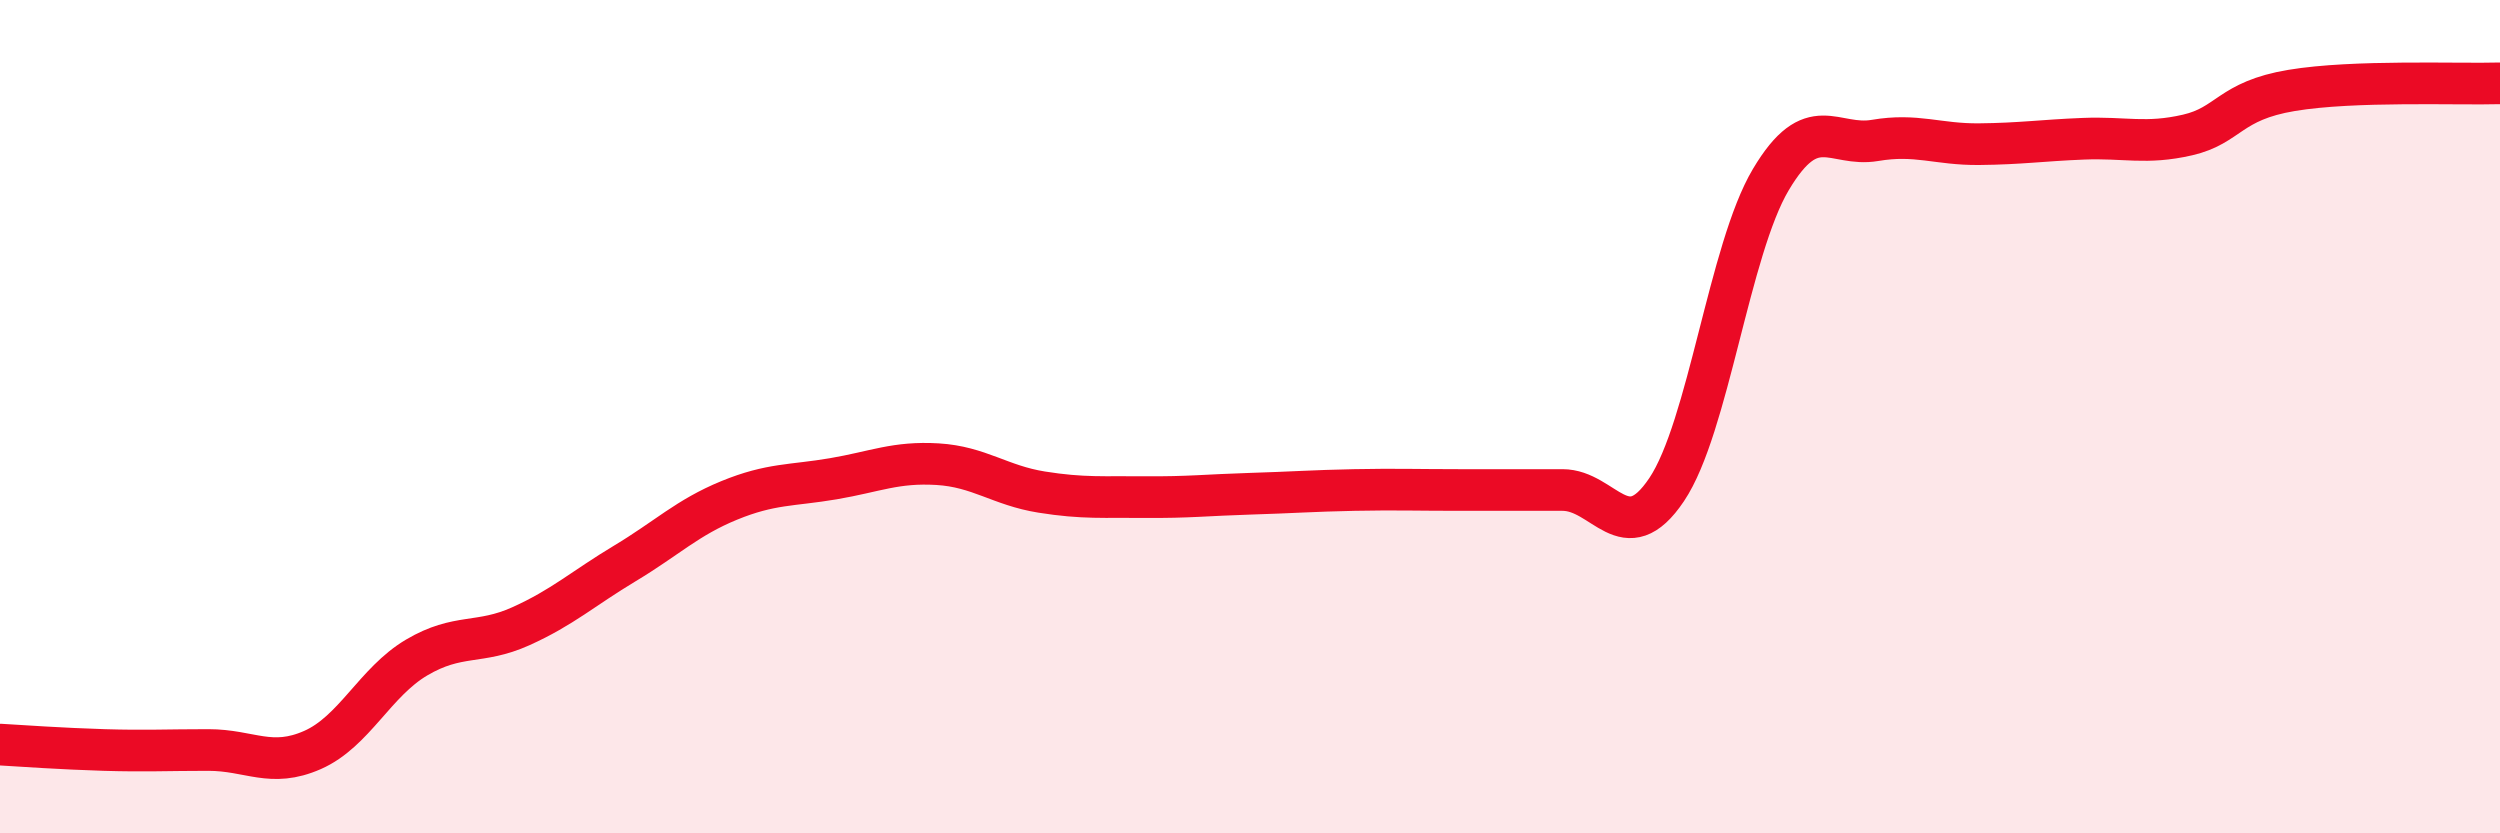
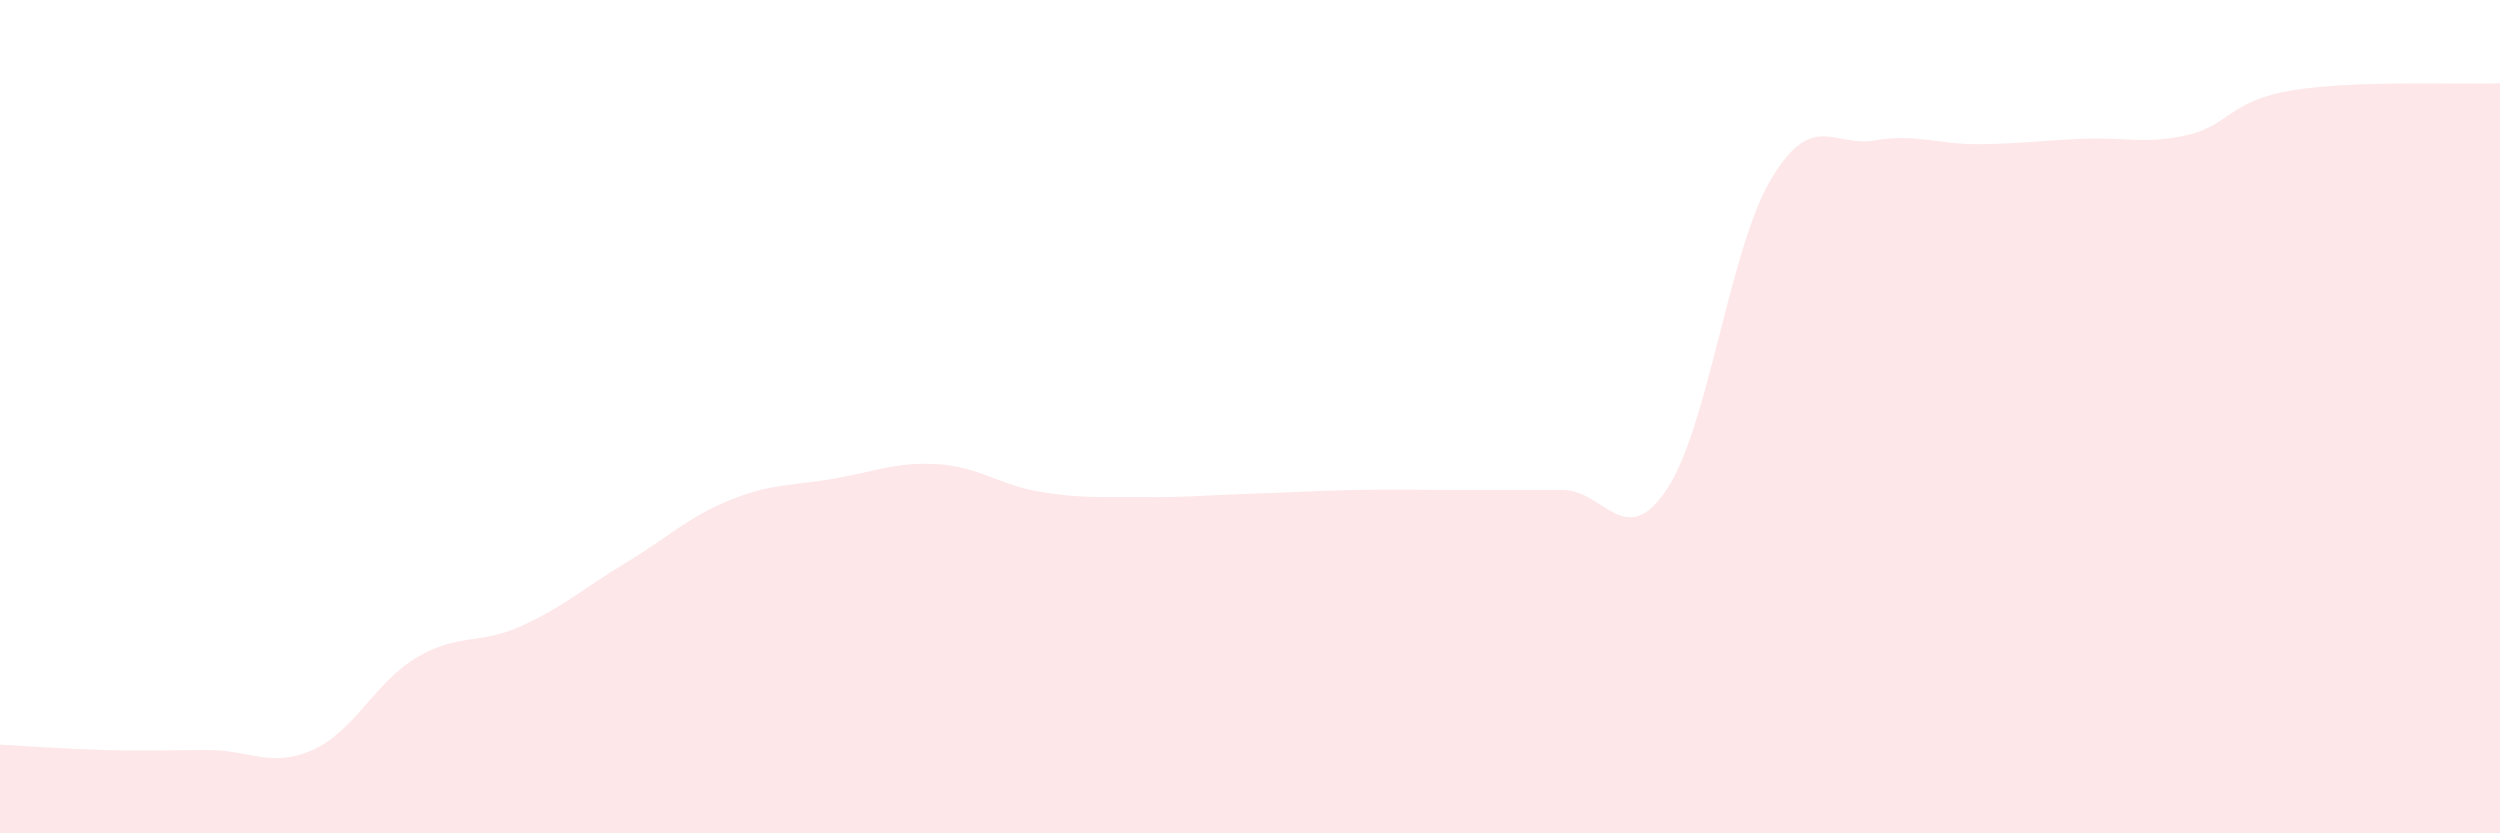
<svg xmlns="http://www.w3.org/2000/svg" width="60" height="20" viewBox="0 0 60 20">
  <path d="M 0,17.87 C 0.5,17.9 1.5,17.97 2.5,18 C 3.5,18.03 4,18 5,18 C 6,18 6.5,18.44 7.5,18 C 8.5,17.56 9,16.37 10,15.78 C 11,15.19 11.5,15.48 12.5,15.03 C 13.5,14.58 14,14.12 15,13.52 C 16,12.92 16.5,12.42 17.5,12.01 C 18.5,11.6 19,11.66 20,11.49 C 21,11.32 21.5,11.08 22.5,11.14 C 23.5,11.2 24,11.65 25,11.81 C 26,11.97 26.5,11.92 27.5,11.93 C 28.5,11.94 29,11.88 30,11.85 C 31,11.82 31.5,11.78 32.5,11.76 C 33.5,11.74 34,11.76 35,11.76 C 36,11.76 36.5,11.76 37.5,11.76 C 38.5,11.76 39,13.24 40,11.75 C 41,10.26 41.5,5.99 42.5,4.31 C 43.5,2.63 44,3.54 45,3.37 C 46,3.2 46.5,3.47 47.5,3.46 C 48.5,3.45 49,3.37 50,3.33 C 51,3.29 51.5,3.47 52.5,3.24 C 53.5,3.01 53.5,2.42 55,2.17 C 56.5,1.92 59,2.03 60,2L60 20L0 20Z" fill="#EB0A25" opacity="0.1" stroke-linecap="round" stroke-linejoin="round" />
-   <path d="M 0,17.87 C 0.5,17.9 1.5,17.97 2.5,18 C 3.5,18.03 4,18 5,18 C 6,18 6.5,18.44 7.5,18 C 8.5,17.56 9,16.37 10,15.78 C 11,15.19 11.5,15.48 12.5,15.03 C 13.5,14.58 14,14.12 15,13.52 C 16,12.92 16.5,12.42 17.5,12.01 C 18.5,11.6 19,11.66 20,11.49 C 21,11.32 21.5,11.08 22.5,11.14 C 23.5,11.2 24,11.65 25,11.81 C 26,11.97 26.5,11.92 27.5,11.93 C 28.5,11.94 29,11.88 30,11.85 C 31,11.82 31.5,11.78 32.5,11.76 C 33.5,11.74 34,11.76 35,11.76 C 36,11.76 36.5,11.76 37.5,11.76 C 38.5,11.76 39,13.24 40,11.75 C 41,10.26 41.5,5.99 42.5,4.31 C 43.5,2.63 44,3.54 45,3.37 C 46,3.2 46.5,3.47 47.5,3.46 C 48.5,3.45 49,3.37 50,3.33 C 51,3.29 51.5,3.47 52.5,3.24 C 53.5,3.01 53.5,2.42 55,2.17 C 56.5,1.92 59,2.03 60,2" stroke="#EB0A25" stroke-width="1" fill="none" stroke-linecap="round" stroke-linejoin="round" />
</svg>